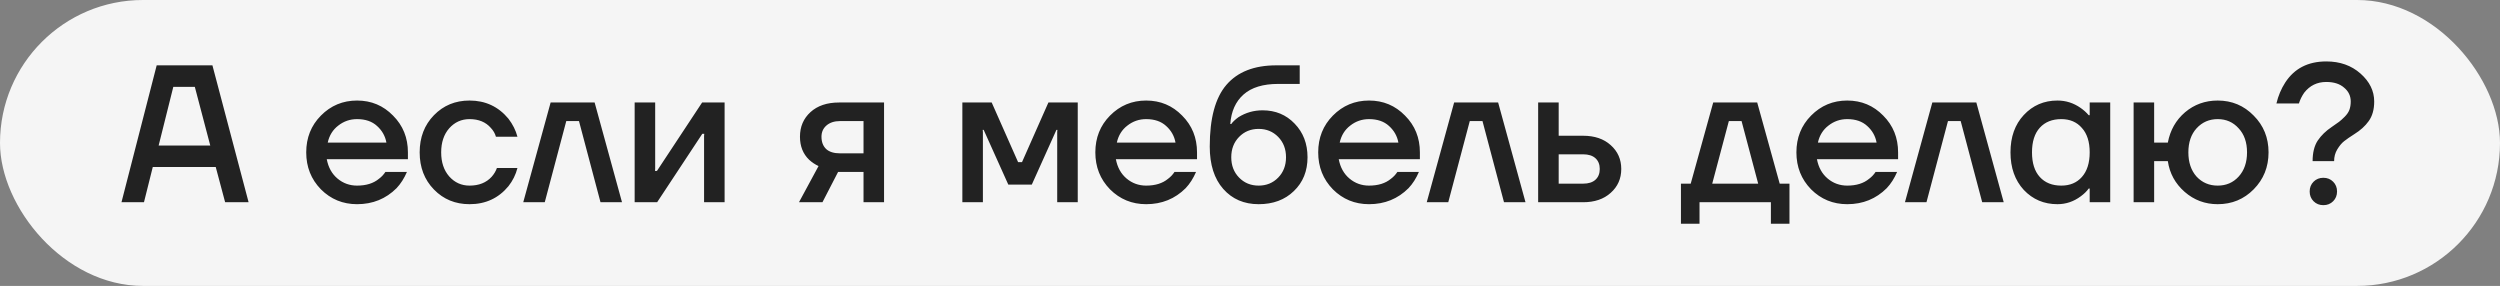
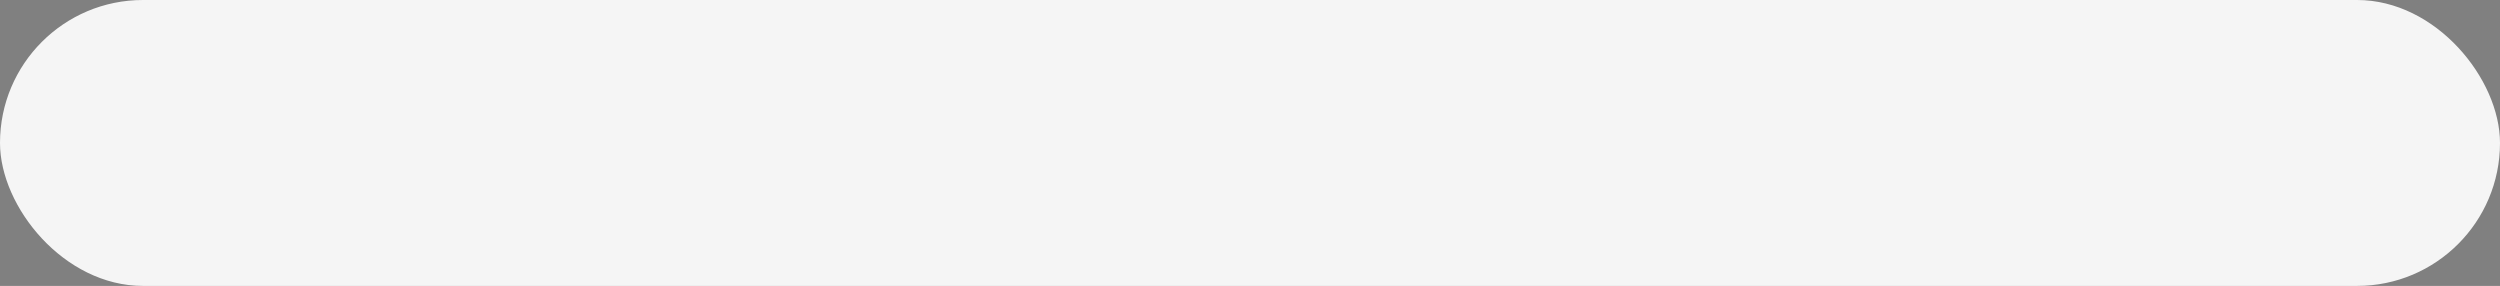
<svg xmlns="http://www.w3.org/2000/svg" width="717" height="82" viewBox="0 0 717 82" fill="none">
  <rect x="0" y="0" width="717" height="82" fill="#808080" stroke="none" />
  <rect width="717" height="82" rx="41" fill="#F5F5F5" />
-   <path d="M34.841 58L44.937 18.74H60.921L71.297 58H64.567L61.875 47.904H43.815L41.291 58H34.841ZM45.498 41.735H60.304L55.874 24.909H49.704L45.498 41.735ZM92.032 54.298C89.227 51.419 87.825 47.886 87.825 43.698C87.825 39.51 89.227 35.995 92.032 33.154C94.873 30.275 98.332 28.835 102.408 28.835C106.483 28.835 109.923 30.275 112.727 33.154C115.569 35.995 116.99 39.51 116.99 43.698V45.661H93.714C94.163 48.017 95.191 49.867 96.799 51.214C98.407 52.56 100.276 53.233 102.408 53.233C105.025 53.233 107.119 52.578 108.689 51.27C109.4 50.746 110.017 50.092 110.54 49.307H116.71C115.924 51.139 114.933 52.691 113.737 53.962C110.671 57.028 106.894 58.561 102.408 58.561C98.332 58.561 94.873 57.14 92.032 54.298ZM93.995 40.894H110.821C110.484 39.024 109.587 37.435 108.128 36.126C106.708 34.818 104.801 34.163 102.408 34.163C100.388 34.163 98.594 34.78 97.023 36.014C95.453 37.211 94.443 38.837 93.995 40.894ZM124.454 54.354C121.724 51.55 120.36 47.998 120.36 43.698C120.36 39.398 121.724 35.846 124.454 33.042C127.183 30.237 130.586 28.835 134.662 28.835C139.223 28.835 142.944 30.574 145.823 34.051C147.057 35.659 147.917 37.379 148.403 39.211H142.233C141.971 38.276 141.485 37.435 140.775 36.687C139.317 35.005 137.279 34.163 134.662 34.163C132.343 34.163 130.399 35.042 128.829 36.799C127.296 38.557 126.529 40.856 126.529 43.698C126.529 46.54 127.296 48.839 128.829 50.597C130.399 52.354 132.343 53.233 134.662 53.233C137.354 53.233 139.466 52.391 140.999 50.709C141.672 49.961 142.177 49.12 142.514 48.185H148.403C147.917 50.092 147.057 51.831 145.823 53.401C142.981 56.841 139.261 58.561 134.662 58.561C130.586 58.561 127.183 57.159 124.454 54.354ZM150.068 58L157.92 29.396H170.539L178.391 58H172.222L166.052 34.724H162.407L156.237 58H150.068ZM182.017 58V29.396H187.906V48.465L187.85 49.026H188.411L201.367 29.396H207.817V58H201.928V38.931L201.984 38.37H201.423L188.467 58H182.017ZM229.149 58L234.758 47.624C233.786 47.175 232.888 46.577 232.066 45.829C230.308 44.147 229.43 41.941 229.43 39.211C229.43 36.332 230.439 33.976 232.458 32.144C234.477 30.312 237.207 29.396 240.647 29.396H253.547V58H247.658V49.307H240.366L235.879 58H229.149ZM235.599 39.211C235.599 40.707 236.048 41.885 236.945 42.745C237.843 43.567 239.17 43.978 240.927 43.978H247.658V34.724H240.927C239.282 34.724 237.973 35.154 237.001 36.014C236.066 36.837 235.599 37.903 235.599 39.211ZM276.005 58V29.396H284.418L291.99 46.502H293.111L300.683 29.396H309.096V58H303.207V37.809L303.263 37.248H302.983L295.916 52.952H289.185L282.119 37.248H281.838L281.894 37.809V58H276.005ZM318.348 54.298C315.544 51.419 314.142 47.886 314.142 43.698C314.142 39.51 315.544 35.995 318.348 33.154C321.19 30.275 324.648 28.835 328.724 28.835C332.8 28.835 336.24 30.275 339.044 33.154C341.886 35.995 343.306 39.51 343.306 43.698V45.661H320.031C320.479 48.017 321.508 49.867 323.115 51.214C324.723 52.56 326.593 53.233 328.724 53.233C331.341 53.233 333.435 52.578 335.006 51.27C335.716 50.746 336.333 50.092 336.856 49.307H343.026C342.241 51.139 341.25 52.691 340.053 53.962C336.987 57.028 333.211 58.561 328.724 58.561C324.648 58.561 321.19 57.14 318.348 54.298ZM320.311 40.894H337.137C336.8 39.024 335.903 37.435 334.445 36.126C333.024 34.818 331.117 34.163 328.724 34.163C326.705 34.163 324.91 34.78 323.34 36.014C321.769 37.211 320.76 38.837 320.311 40.894ZM346.956 42.015C346.956 33.939 348.545 28.05 351.724 24.348C354.939 20.609 359.707 18.74 366.026 18.74H372.756V24.068H366.587C362.249 24.068 358.94 25.077 356.659 27.096C354.378 29.116 353.107 31.939 352.845 35.566H353.126C353.537 34.967 354.229 34.313 355.201 33.602C357.295 32.294 359.594 31.64 362.1 31.64C365.801 31.64 368.867 32.911 371.298 35.453C373.766 37.996 374.999 41.212 374.999 45.1C374.999 49.064 373.691 52.298 371.073 54.803C368.493 57.308 365.128 58.561 360.978 58.561C356.79 58.561 353.406 57.103 350.826 54.186C348.246 51.27 346.956 47.213 346.956 42.015ZM355.369 39.267C353.874 40.8 353.126 42.745 353.126 45.1C353.126 47.456 353.874 49.4 355.369 50.933C356.865 52.466 358.734 53.233 360.978 53.233C363.221 53.233 365.091 52.466 366.587 50.933C368.082 49.4 368.83 47.456 368.83 45.1C368.83 42.745 368.082 40.8 366.587 39.267C365.091 37.734 363.221 36.968 360.978 36.968C358.734 36.968 356.865 37.734 355.369 39.267ZM382.267 54.298C379.462 51.419 378.06 47.886 378.06 43.698C378.06 39.51 379.462 35.995 382.267 33.154C385.108 30.275 388.567 28.835 392.642 28.835C396.718 28.835 400.158 30.275 402.962 33.154C405.804 35.995 407.225 39.51 407.225 43.698V45.661H383.949C384.398 48.017 385.426 49.867 387.034 51.214C388.642 52.56 390.511 53.233 392.642 53.233C395.26 53.233 397.354 52.578 398.924 51.27C399.635 50.746 400.252 50.092 400.775 49.307H406.944C406.159 51.139 405.168 52.691 403.972 53.962C400.906 57.028 397.129 58.561 392.642 58.561C388.567 58.561 385.108 57.14 382.267 54.298ZM384.23 40.894H401.055C400.719 39.024 399.822 37.435 398.363 36.126C396.942 34.818 395.035 34.163 392.642 34.163C390.623 34.163 388.829 34.78 387.258 36.014C385.688 37.211 384.678 38.837 384.23 40.894ZM409.192 58L417.044 29.396H429.664L437.516 58H431.346L425.177 34.724H421.531L415.362 58H409.192ZM441.142 58V29.396H447.031V38.931H454.041C457.332 38.931 459.968 39.828 461.95 41.623C463.969 43.418 464.978 45.698 464.978 48.465C464.978 51.232 463.969 53.513 461.95 55.308C459.968 57.103 457.332 58 454.041 58H441.142ZM447.031 52.672H454.041C455.574 52.672 456.752 52.298 457.575 51.55C458.398 50.802 458.809 49.774 458.809 48.465C458.809 47.157 458.398 46.128 457.575 45.381C456.752 44.633 455.574 44.259 454.041 44.259H447.031V52.672ZM482.093 64.169V52.672H484.898L491.348 29.396H503.967L510.417 52.672H513.221V64.169H507.893V58H487.422V64.169H482.093ZM491.067 52.672H504.247L499.48 34.724H495.834L491.067 52.672ZM519.415 54.298C516.61 51.419 515.208 47.886 515.208 43.698C515.208 39.51 516.61 35.995 519.415 33.154C522.256 30.275 525.715 28.835 529.791 28.835C533.866 28.835 537.306 30.275 540.111 33.154C542.952 35.995 544.373 39.51 544.373 43.698V45.661H521.097C521.546 48.017 522.574 49.867 524.182 51.214C525.79 52.56 527.659 53.233 529.791 53.233C532.408 53.233 534.502 52.578 536.072 51.27C536.783 50.746 537.4 50.092 537.923 49.307H544.093C543.307 51.139 542.317 52.691 541.12 53.962C538.054 57.028 534.278 58.561 529.791 58.561C525.715 58.561 522.256 57.14 519.415 54.298ZM521.378 40.894H538.204C537.867 39.024 536.97 37.435 535.511 36.126C534.091 34.818 532.184 34.163 529.791 34.163C527.772 34.163 525.977 34.78 524.406 36.014C522.836 37.211 521.826 38.837 521.378 40.894ZM546.34 58L554.192 29.396H566.812L574.664 58H568.494L562.325 34.724H558.679L552.51 58H546.34ZM580.421 54.467C577.879 51.7 576.607 48.11 576.607 43.698C576.607 39.286 577.879 35.715 580.421 32.986C583.001 30.219 586.217 28.835 590.068 28.835C592.498 28.835 594.723 29.546 596.742 30.966C597.602 31.565 598.369 32.257 599.042 33.042H599.322V29.396H605.211V58H599.322V54.074H599.042C598.481 54.859 597.714 55.607 596.742 56.317C594.723 57.813 592.498 58.561 590.068 58.561C586.217 58.561 583.001 57.196 580.421 54.467ZM585.02 36.631C583.525 38.276 582.777 40.632 582.777 43.698C582.777 46.764 583.525 49.12 585.02 50.765C586.516 52.41 588.572 53.233 591.19 53.233C593.657 53.233 595.62 52.41 597.079 50.765C598.574 49.082 599.322 46.727 599.322 43.698C599.322 40.669 598.574 38.333 597.079 36.687C595.62 35.005 593.657 34.163 591.19 34.163C588.572 34.163 586.516 34.986 585.02 36.631ZM611.92 58V29.396H617.809V40.894H621.735C622.408 37.342 624.053 34.444 626.67 32.2C629.325 29.957 632.447 28.835 636.037 28.835C640.112 28.835 643.552 30.275 646.357 33.154C649.198 35.995 650.619 39.51 650.619 43.698C650.619 47.886 649.198 51.419 646.357 54.298C643.552 57.14 640.112 58.561 636.037 58.561C632.41 58.561 629.25 57.383 626.558 55.027C623.866 52.672 622.258 49.737 621.735 46.222H617.809V58H611.92ZM629.979 36.799C628.409 38.519 627.624 40.819 627.624 43.698C627.624 46.577 628.409 48.895 629.979 50.653C631.587 52.373 633.606 53.233 636.037 53.233C638.467 53.233 640.467 52.373 642.038 50.653C643.646 48.895 644.45 46.577 644.45 43.698C644.45 40.819 643.646 38.519 642.038 36.799C640.467 35.042 638.467 34.163 636.037 34.163C633.606 34.163 631.587 35.042 629.979 36.799ZM659.328 29.677H652.878C653.401 27.47 654.243 25.47 655.402 23.675C658.019 19.637 661.945 17.618 667.18 17.618C671.106 17.618 674.378 18.777 676.995 21.095C679.612 23.413 680.921 26.087 680.921 29.116C680.921 31.396 680.397 33.266 679.351 34.724C678.341 36.145 676.958 37.398 675.2 38.482C673.966 39.267 672.994 39.94 672.284 40.501C671.611 41.025 670.956 41.81 670.321 42.857C669.722 43.866 669.423 44.988 669.423 46.222H663.254C663.254 43.791 663.74 41.828 664.712 40.333C665.722 38.837 667.068 37.529 668.75 36.407C669.685 35.771 670.377 35.285 670.825 34.949C671.274 34.612 671.816 34.126 672.452 33.49C673.088 32.855 673.536 32.2 673.798 31.527C674.06 30.817 674.191 30.013 674.191 29.116C674.191 27.508 673.555 26.18 672.284 25.134C671.05 24.049 669.349 23.507 667.18 23.507C664.562 23.507 662.45 24.535 660.842 26.592C660.169 27.564 659.664 28.592 659.328 29.677ZM663.534 57.72C662.786 56.972 662.413 56.037 662.413 54.915C662.413 53.794 662.786 52.859 663.534 52.111C664.282 51.363 665.217 50.989 666.339 50.989C667.46 50.989 668.395 51.363 669.143 52.111C669.891 52.859 670.265 53.794 670.265 54.915C670.265 56.037 669.891 56.972 669.143 57.72C668.395 58.467 667.46 58.841 666.339 58.841C665.217 58.841 664.282 58.467 663.534 57.72Z" fill="#222222" />
</svg>